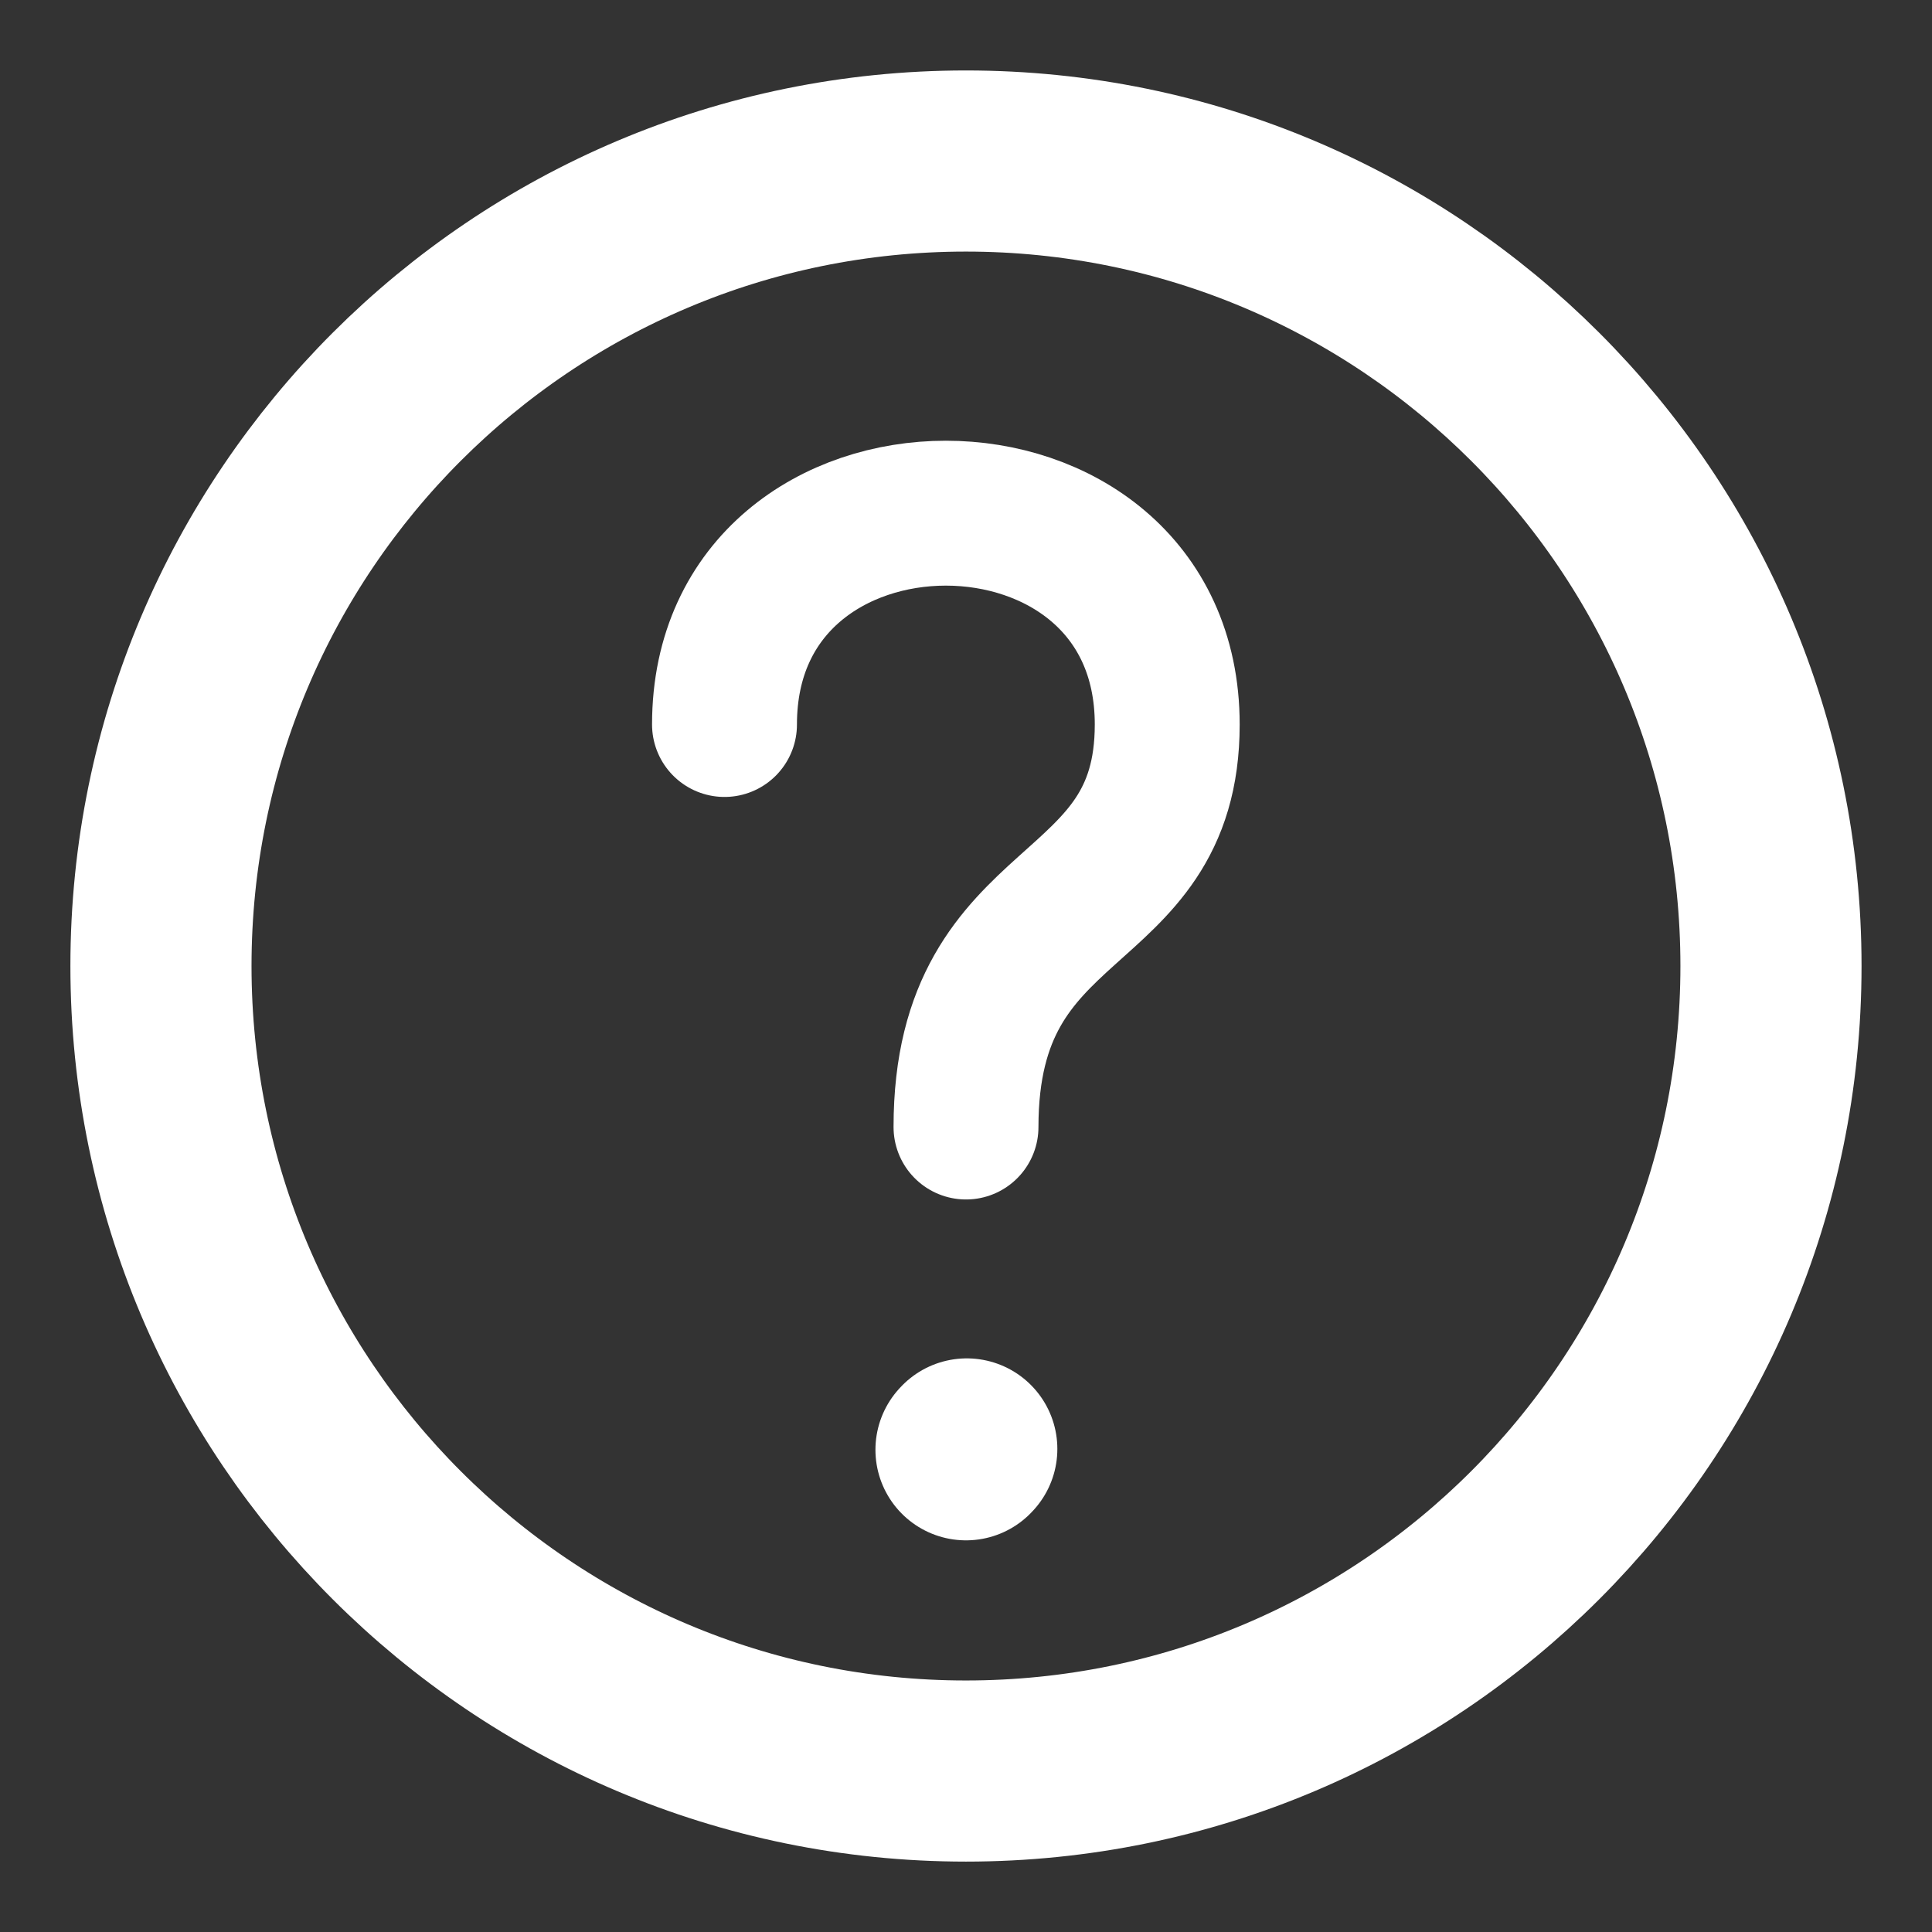
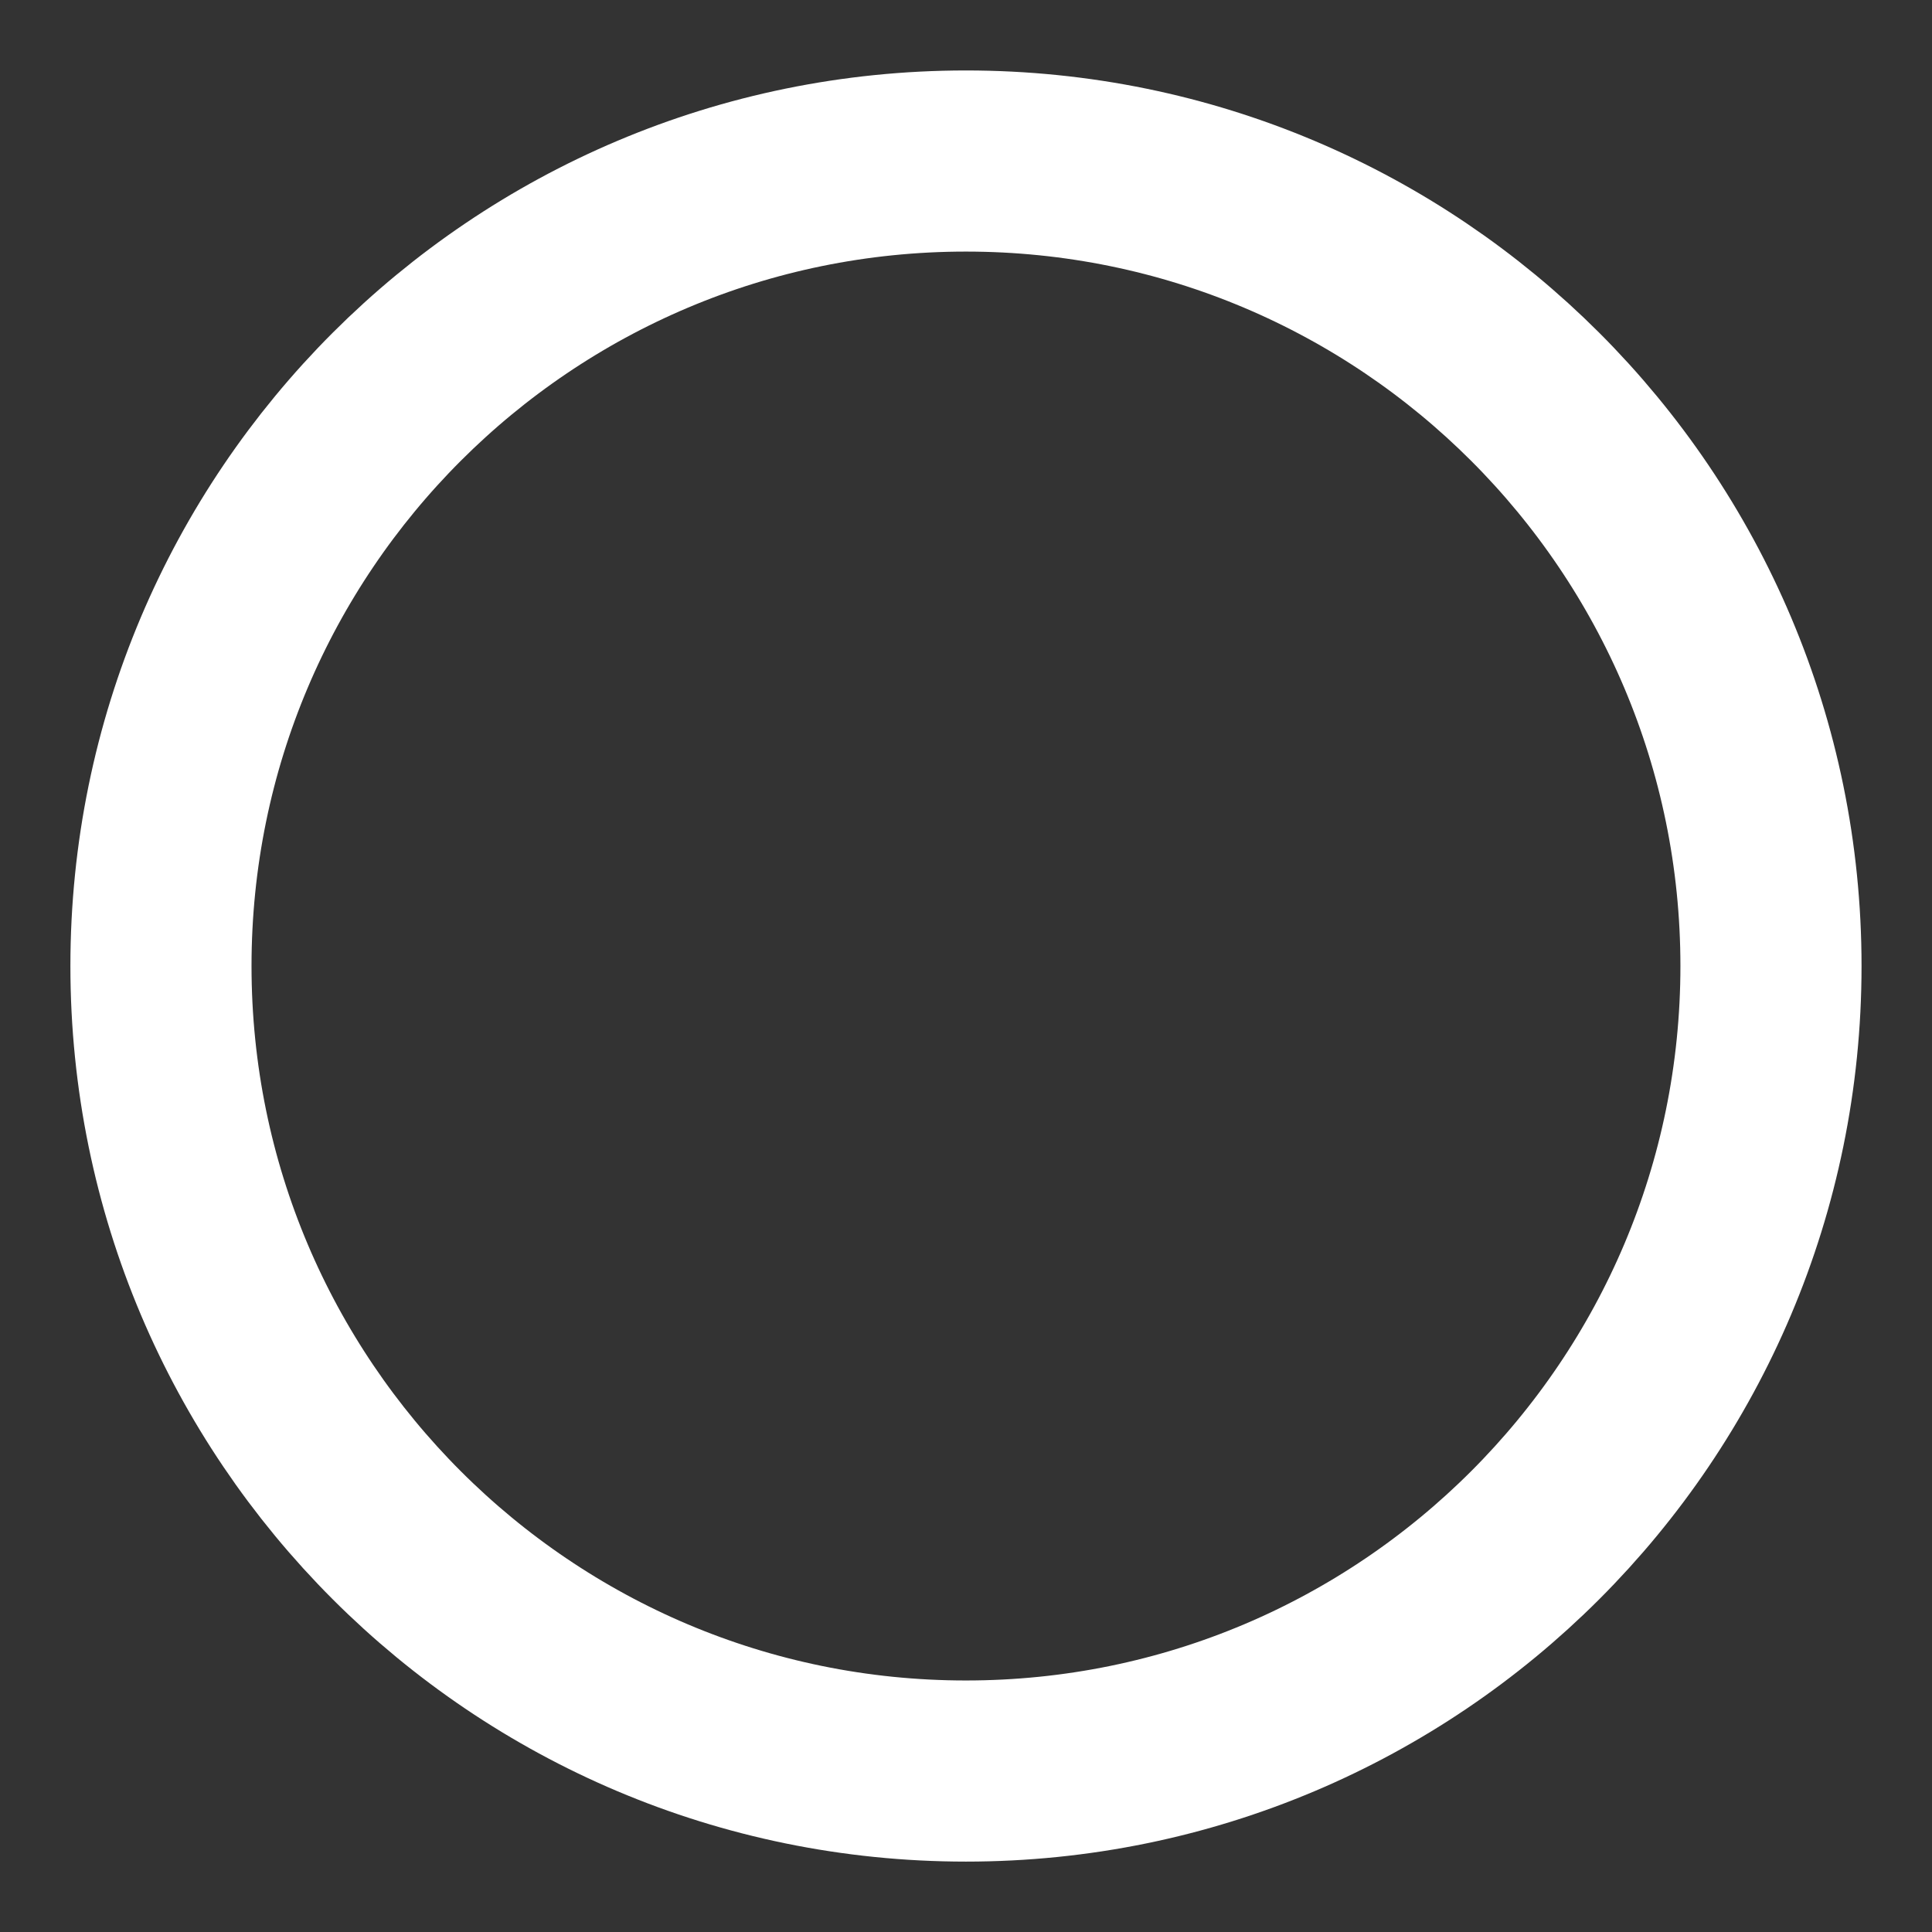
<svg xmlns="http://www.w3.org/2000/svg" width="32" height="32" viewBox="0 0 32 32" fill="none">
  <rect x="0" y="0" width="32" height="32" fill="#333333" stroke="none" />
  <path d="M15.999 29.334C23.363 29.334 29.333 23.364 29.333 16C29.333 8.636 23.363 2.667 15.999 2.667C8.636 2.667 2.666 8.636 2.666 16C2.666 23.364 8.636 29.334 15.999 29.334Z" stroke="white" stroke-width="3" stroke-linecap="round" stroke-linejoin="round" />
-   <path d="M12 12C12 7.333 19.333 7.333 19.333 12C19.333 15.333 16 14.667 16 18.667" stroke="white" stroke-width="2.4" stroke-linecap="round" stroke-linejoin="round" />
-   <path d="M16 24.013L16.013 23.999" stroke="white" stroke-width="3" stroke-linecap="round" stroke-linejoin="round" />
</svg>